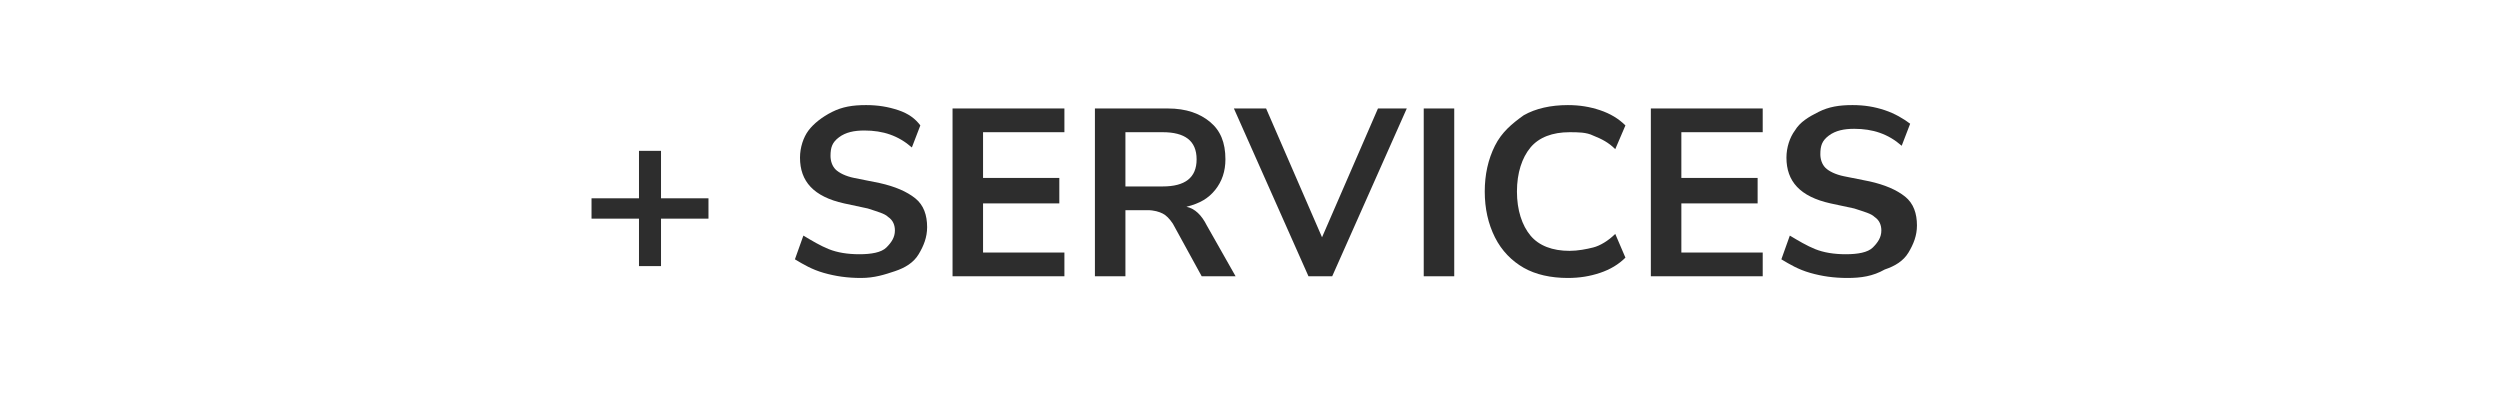
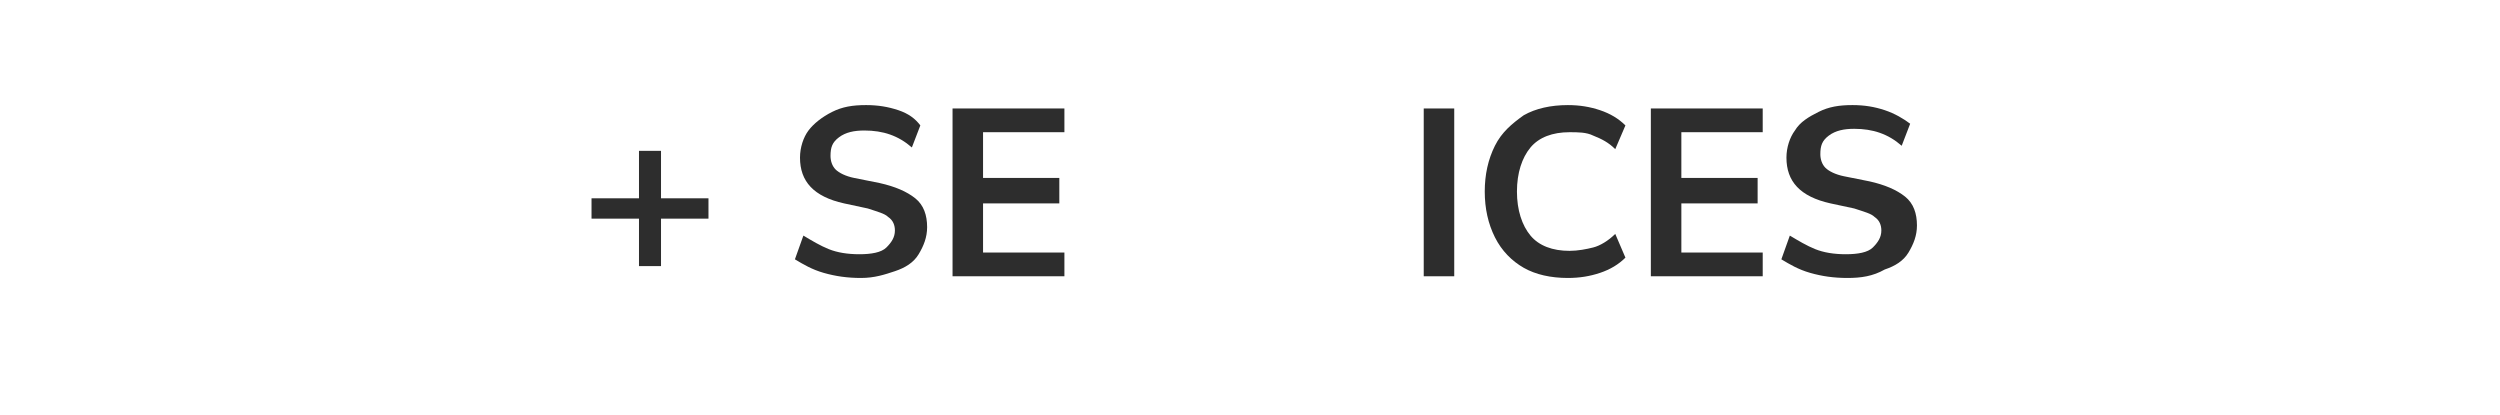
<svg xmlns="http://www.w3.org/2000/svg" version="1.1" id="ART" x="0px" y="0px" viewBox="0 0 147.5 24.5" style="enable-background:new 0 0 147.5 24.5;" xml:space="preserve">
  <style type="text/css">
	.st0{fill:#2D2D2D;}
</style>
  <g>
    <path class="st0" d="M37.7,15.7v-2.8h-2.8v-1.2h2.8V8.9H39v2.8h2.8v1.2H39v2.8H37.7z" />
    <path class="st0" d="M50.8,16.4c-0.8,0-1.5-0.1-2.2-0.3c-0.7-0.2-1.2-0.5-1.7-0.8l0.5-1.4c0.5,0.3,1,0.6,1.5,0.8   c0.5,0.2,1.1,0.3,1.8,0.3c0.7,0,1.3-0.1,1.6-0.4s0.5-0.6,0.5-1c0-0.3-0.1-0.6-0.4-0.8c-0.2-0.2-0.6-0.3-1.2-0.5L49.8,12   c-1.8-0.4-2.6-1.3-2.6-2.7c0-0.6,0.2-1.2,0.5-1.6s0.8-0.8,1.4-1.1s1.2-0.4,2-0.4c0.7,0,1.3,0.1,1.9,0.3S54,7,54.3,7.4l-0.5,1.3   c-0.8-0.7-1.7-1-2.8-1c-0.6,0-1.1,0.1-1.5,0.4c-0.4,0.3-0.5,0.6-0.5,1.1c0,0.3,0.1,0.6,0.3,0.8c0.2,0.2,0.6,0.4,1.1,0.5l1.5,0.3   c0.9,0.2,1.6,0.5,2.1,0.9c0.5,0.4,0.7,1,0.7,1.7c0,0.6-0.2,1.1-0.5,1.6s-0.8,0.8-1.4,1S51.6,16.4,50.8,16.4z" />
    <path class="st0" d="M56.2,16.3V6.4h6.6v1.4h-4.8v2.7h4.5V12h-4.5v2.9h4.8v1.4H56.2z" />
-     <path class="st0" d="M64.6,16.3V6.4h4.3c1.1,0,1.9,0.3,2.5,0.8c0.6,0.5,0.9,1.2,0.9,2.2c0,0.7-0.2,1.3-0.6,1.8   c-0.4,0.5-0.9,0.8-1.7,1c0.5,0.1,0.9,0.5,1.2,1.1l1.7,3h-2l-1.7-3.1c-0.2-0.3-0.4-0.5-0.6-0.6c-0.2-0.1-0.5-0.2-0.9-0.2h-1.3v3.9   H64.6z M66.4,11h2.2c1.3,0,2-0.5,2-1.6c0-1.1-0.7-1.6-2-1.6h-2.2V11z" />
-     <path class="st0" d="M77.2,16.3l-4.4-9.9h1.9l3.3,7.6l3.3-7.6H83l-4.4,9.9H77.2z" />
    <path class="st0" d="M84,16.3V6.4h1.8v9.9H84z" />
    <path class="st0" d="M92.5,16.4c-1,0-1.9-0.2-2.6-0.6c-0.7-0.4-1.3-1-1.7-1.8s-0.6-1.7-0.6-2.7s0.2-1.9,0.6-2.7   c0.4-0.8,1-1.3,1.7-1.8c0.7-0.4,1.6-0.6,2.6-0.6c0.7,0,1.3,0.1,1.9,0.3c0.6,0.2,1.1,0.5,1.5,0.9l-0.6,1.4c-0.4-0.4-0.8-0.6-1.3-0.8   c-0.4-0.2-0.9-0.2-1.4-0.2c-1,0-1.8,0.3-2.3,0.9c-0.5,0.6-0.8,1.5-0.8,2.6s0.3,2,0.8,2.6c0.5,0.6,1.3,0.9,2.3,0.9   c0.5,0,1-0.1,1.4-0.2s0.9-0.4,1.3-0.8l0.6,1.4c-0.4,0.4-0.9,0.7-1.5,0.9S93.2,16.4,92.5,16.4z" />
    <path class="st0" d="M97.4,16.3V6.4h6.6v1.4h-4.8v2.7h4.5V12h-4.5v2.9h4.8v1.4H97.4z" />
    <path class="st0" d="M109,16.4c-0.8,0-1.5-0.1-2.2-0.3c-0.7-0.2-1.2-0.5-1.7-0.8l0.5-1.4c0.5,0.3,1,0.6,1.5,0.8   c0.5,0.2,1.1,0.3,1.8,0.3c0.7,0,1.3-0.1,1.6-0.4s0.5-0.6,0.5-1c0-0.3-0.1-0.6-0.4-0.8c-0.2-0.2-0.6-0.3-1.2-0.5L108,12   c-1.8-0.4-2.6-1.3-2.6-2.7c0-0.6,0.2-1.2,0.5-1.6c0.3-0.5,0.8-0.8,1.4-1.1c0.6-0.3,1.2-0.4,2-0.4c0.7,0,1.3,0.1,1.9,0.3   s1.1,0.5,1.5,0.8l-0.5,1.3c-0.8-0.7-1.7-1-2.8-1c-0.6,0-1.1,0.1-1.5,0.4c-0.4,0.3-0.5,0.6-0.5,1.1c0,0.3,0.1,0.6,0.3,0.8   c0.2,0.2,0.6,0.4,1.1,0.5l1.5,0.3c0.9,0.2,1.6,0.5,2.1,0.9c0.5,0.4,0.7,1,0.7,1.7c0,0.6-0.2,1.1-0.5,1.6s-0.8,0.8-1.4,1   C110.5,16.3,109.8,16.4,109,16.4z" />
  </g>
</svg>